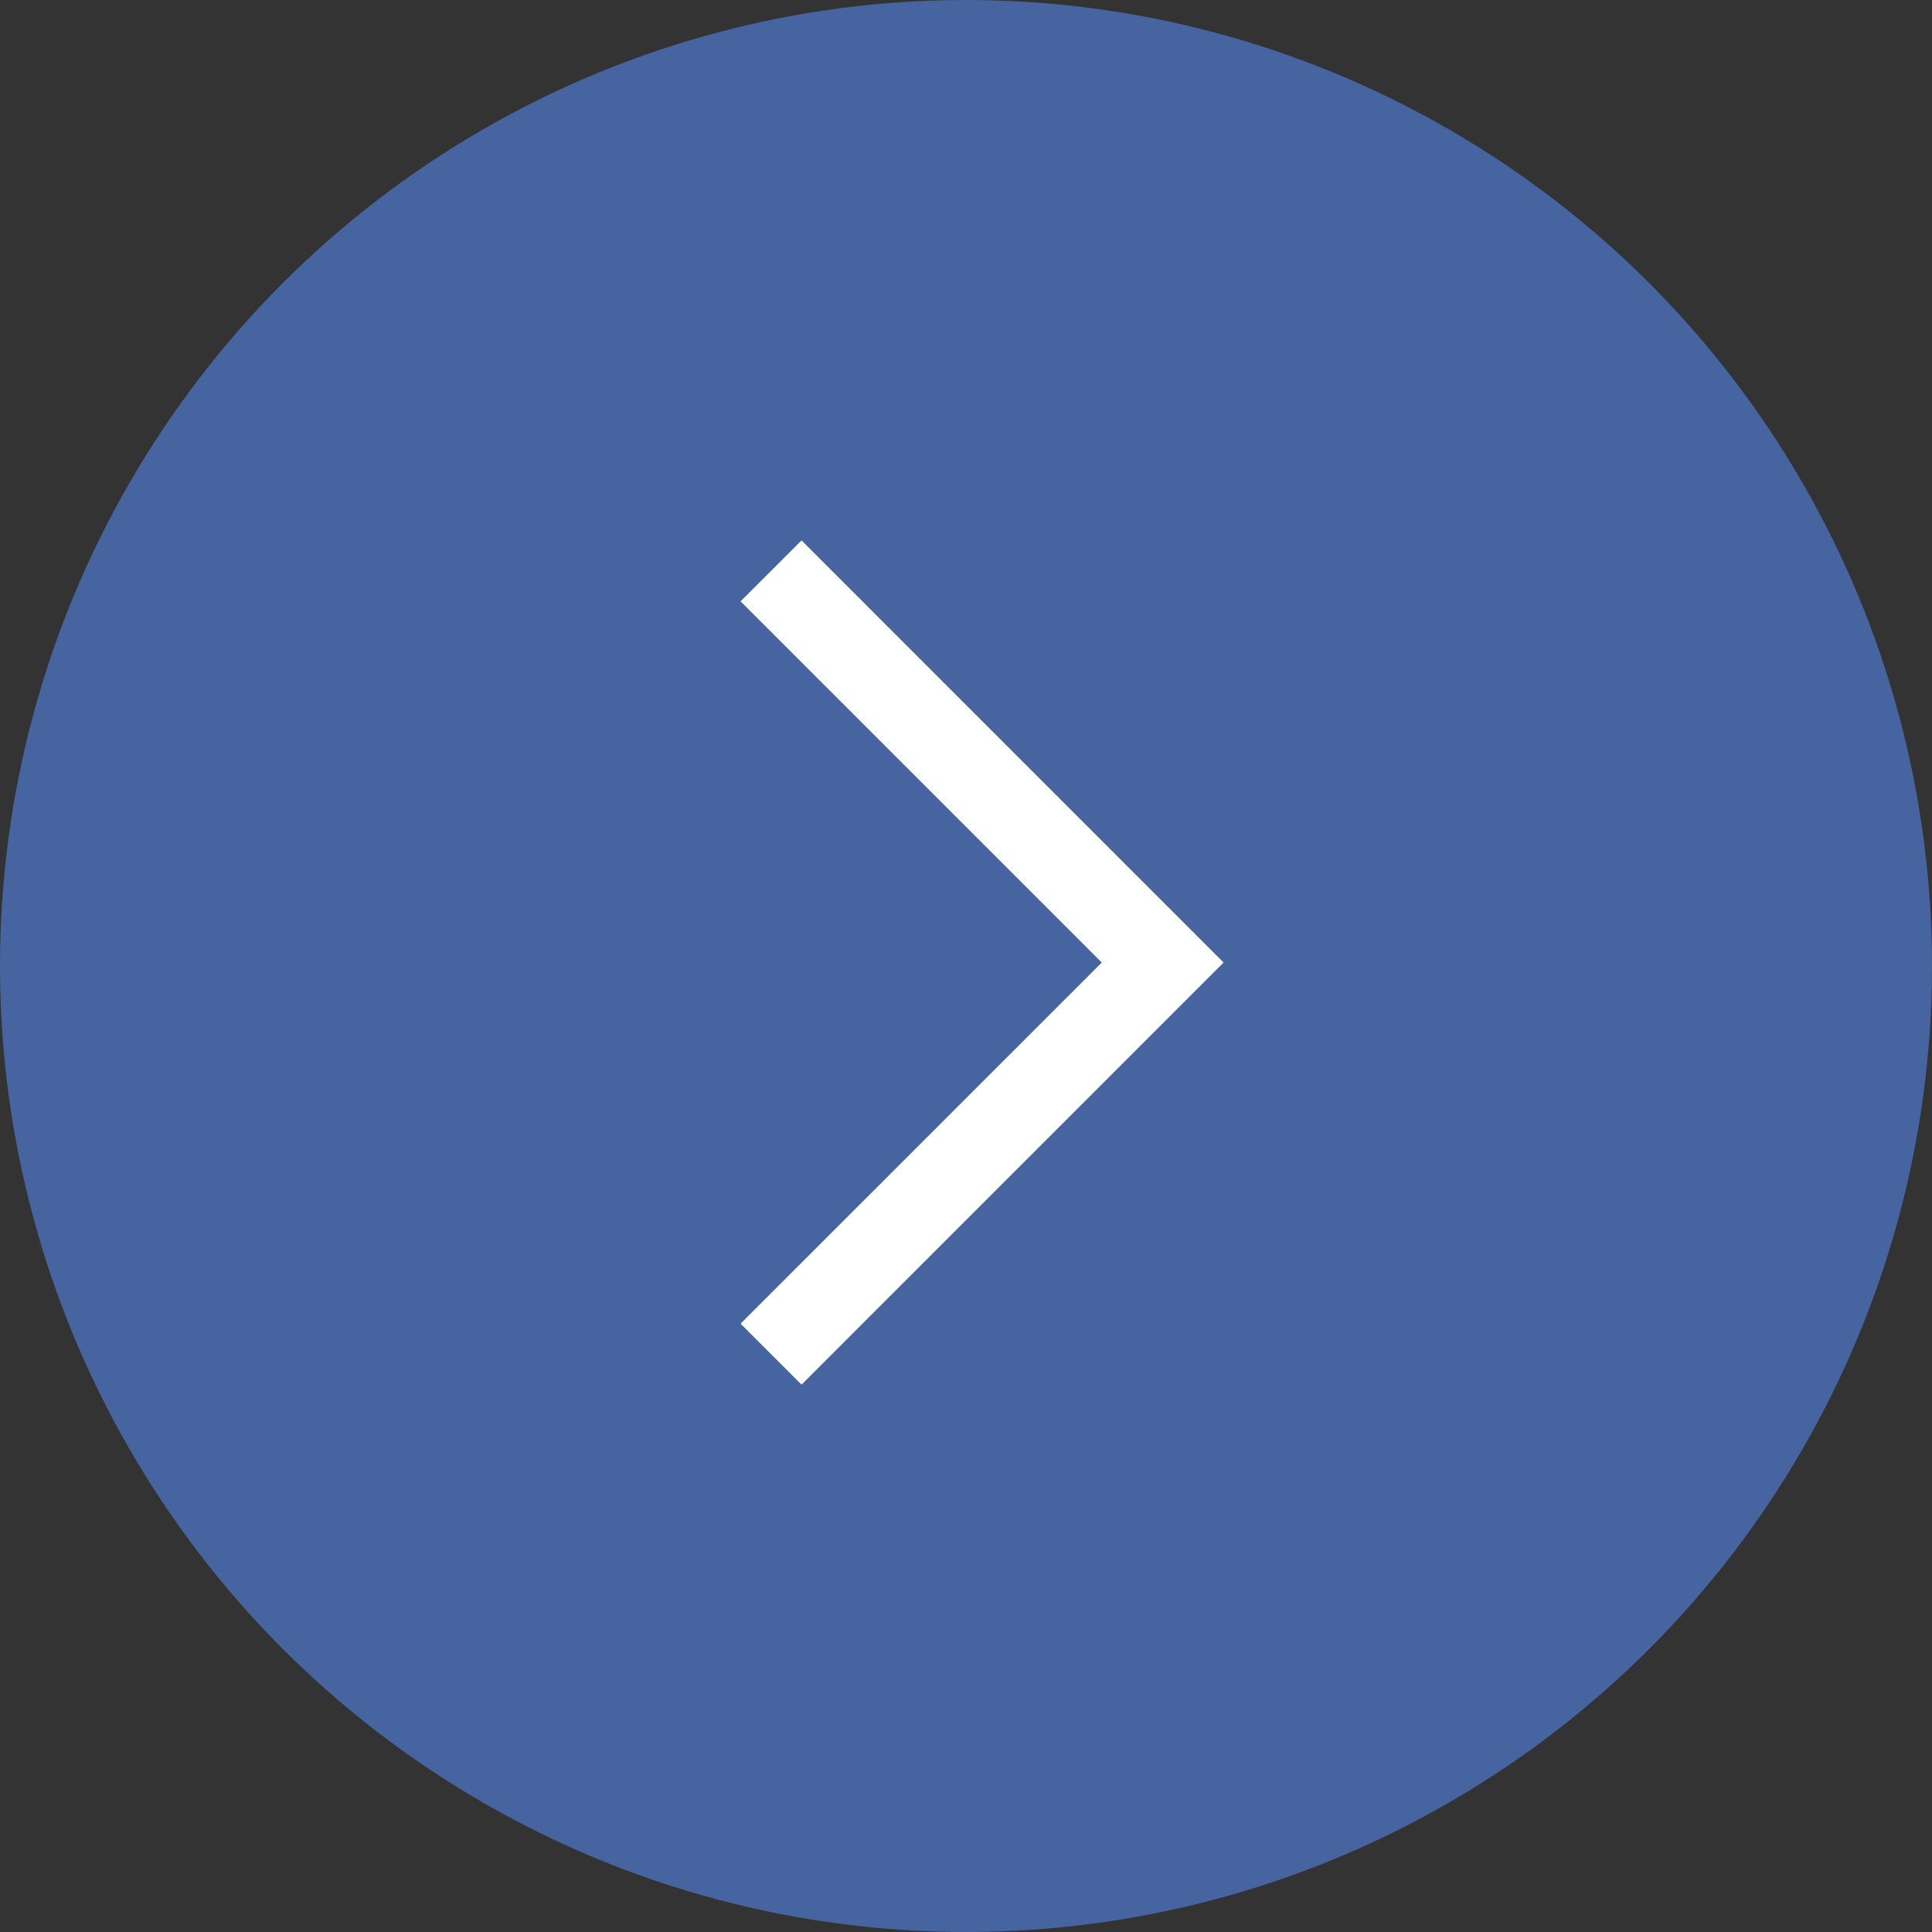
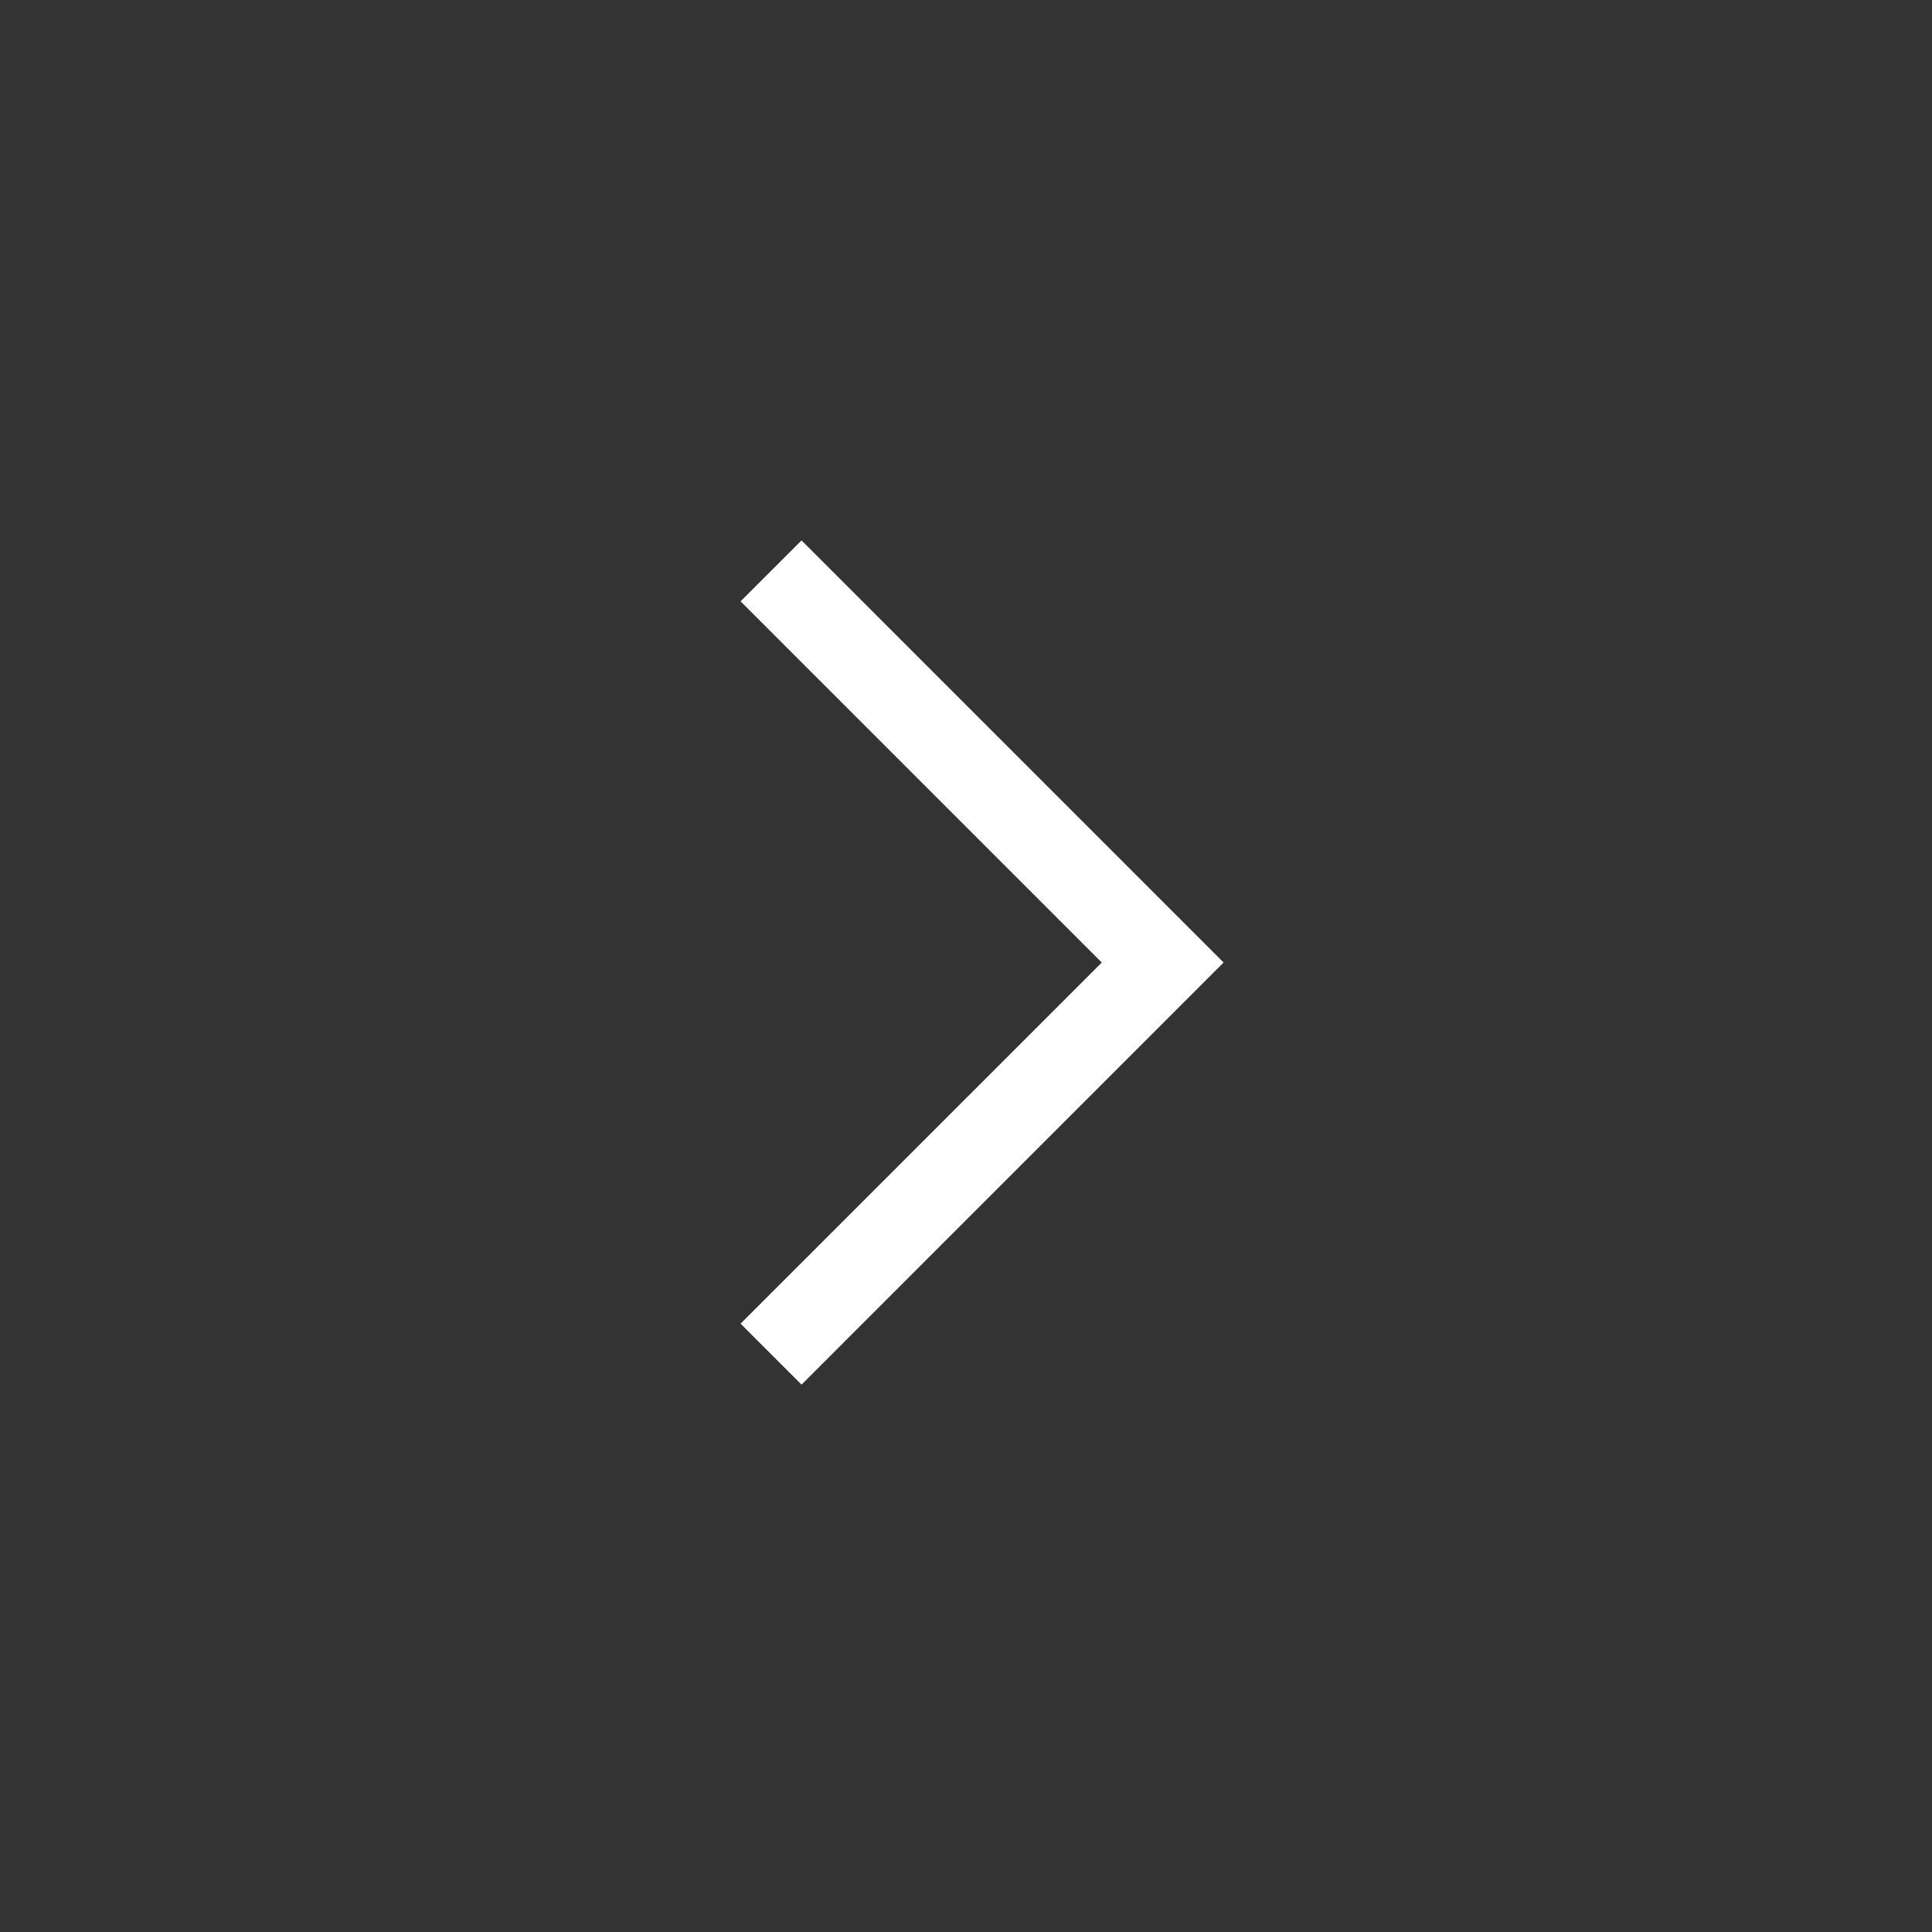
<svg xmlns="http://www.w3.org/2000/svg" width="40" height="40" viewBox="0 0 40 40" fill="none">
  <rect x="0" y="0" width="40" height="40" fill="#333333" stroke="none" />
-   <circle cx="20" cy="20" r="20" transform="rotate(-180 20 20)" fill="#4664A0" />
  <path d="M15.333 27.405L22.811 19.928L15.333 12.45L16.595 11.189L25.333 19.928L16.595 28.667L15.333 27.405Z" fill="white" />
</svg>